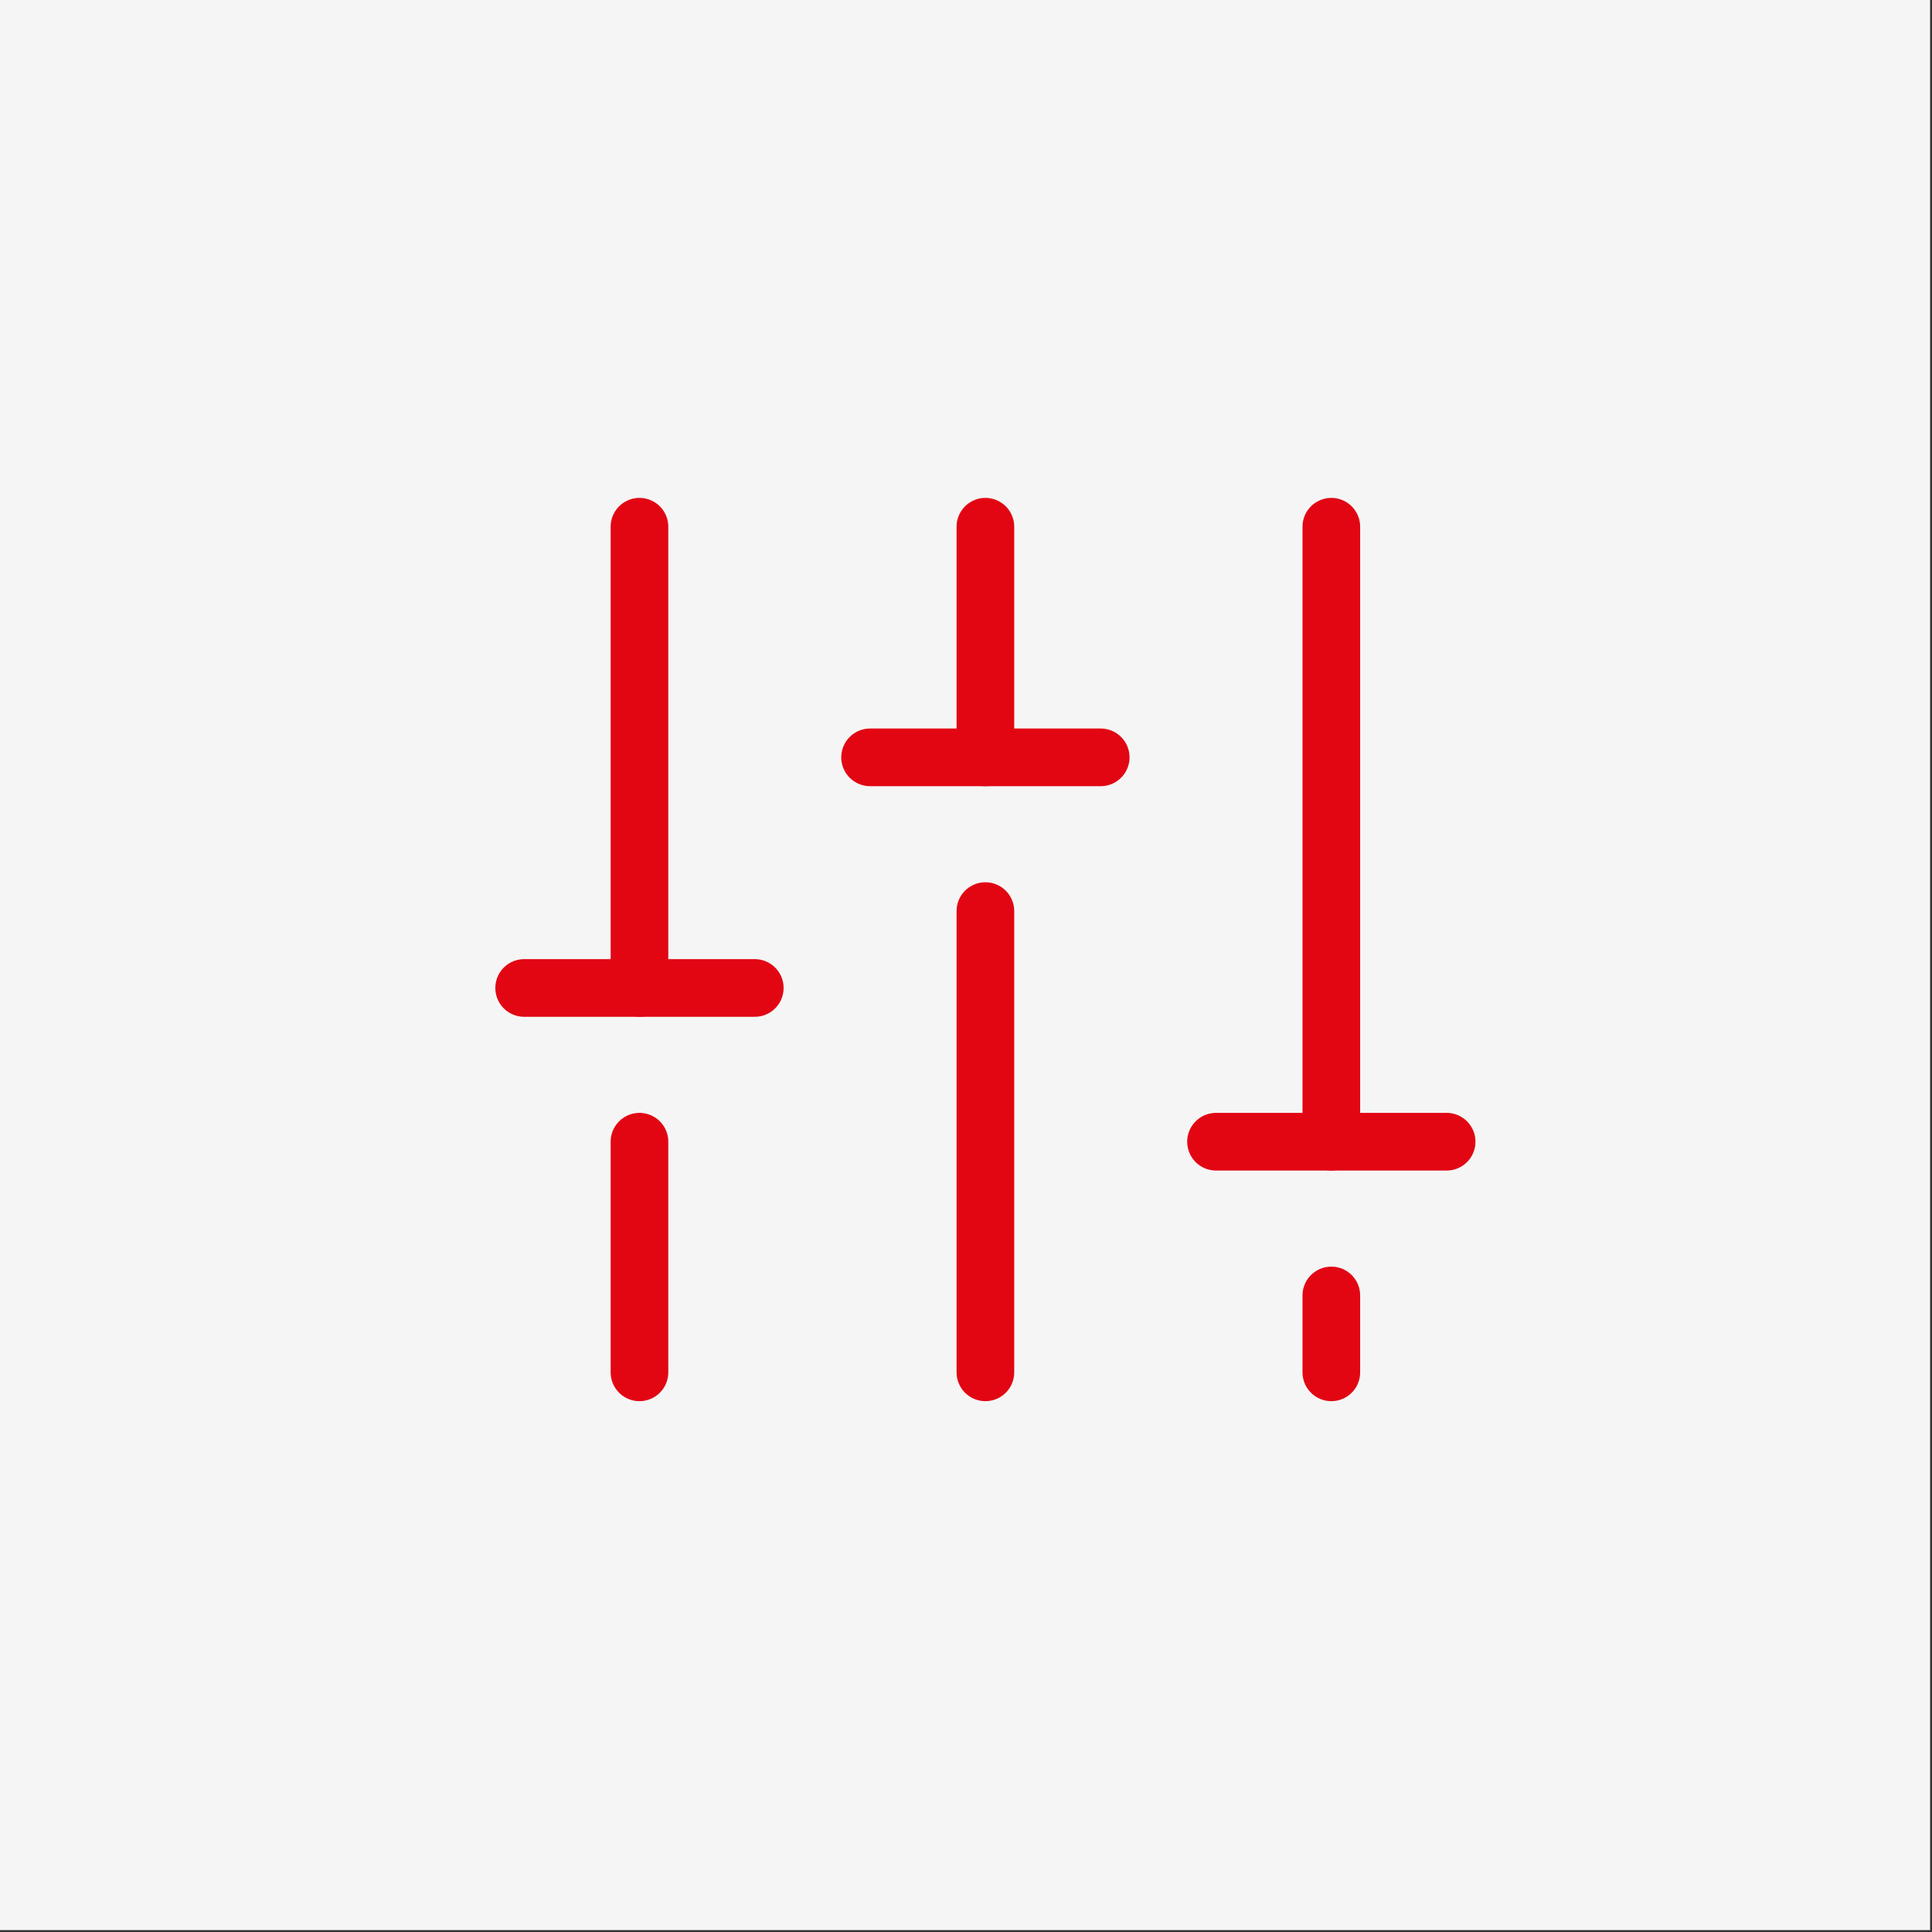
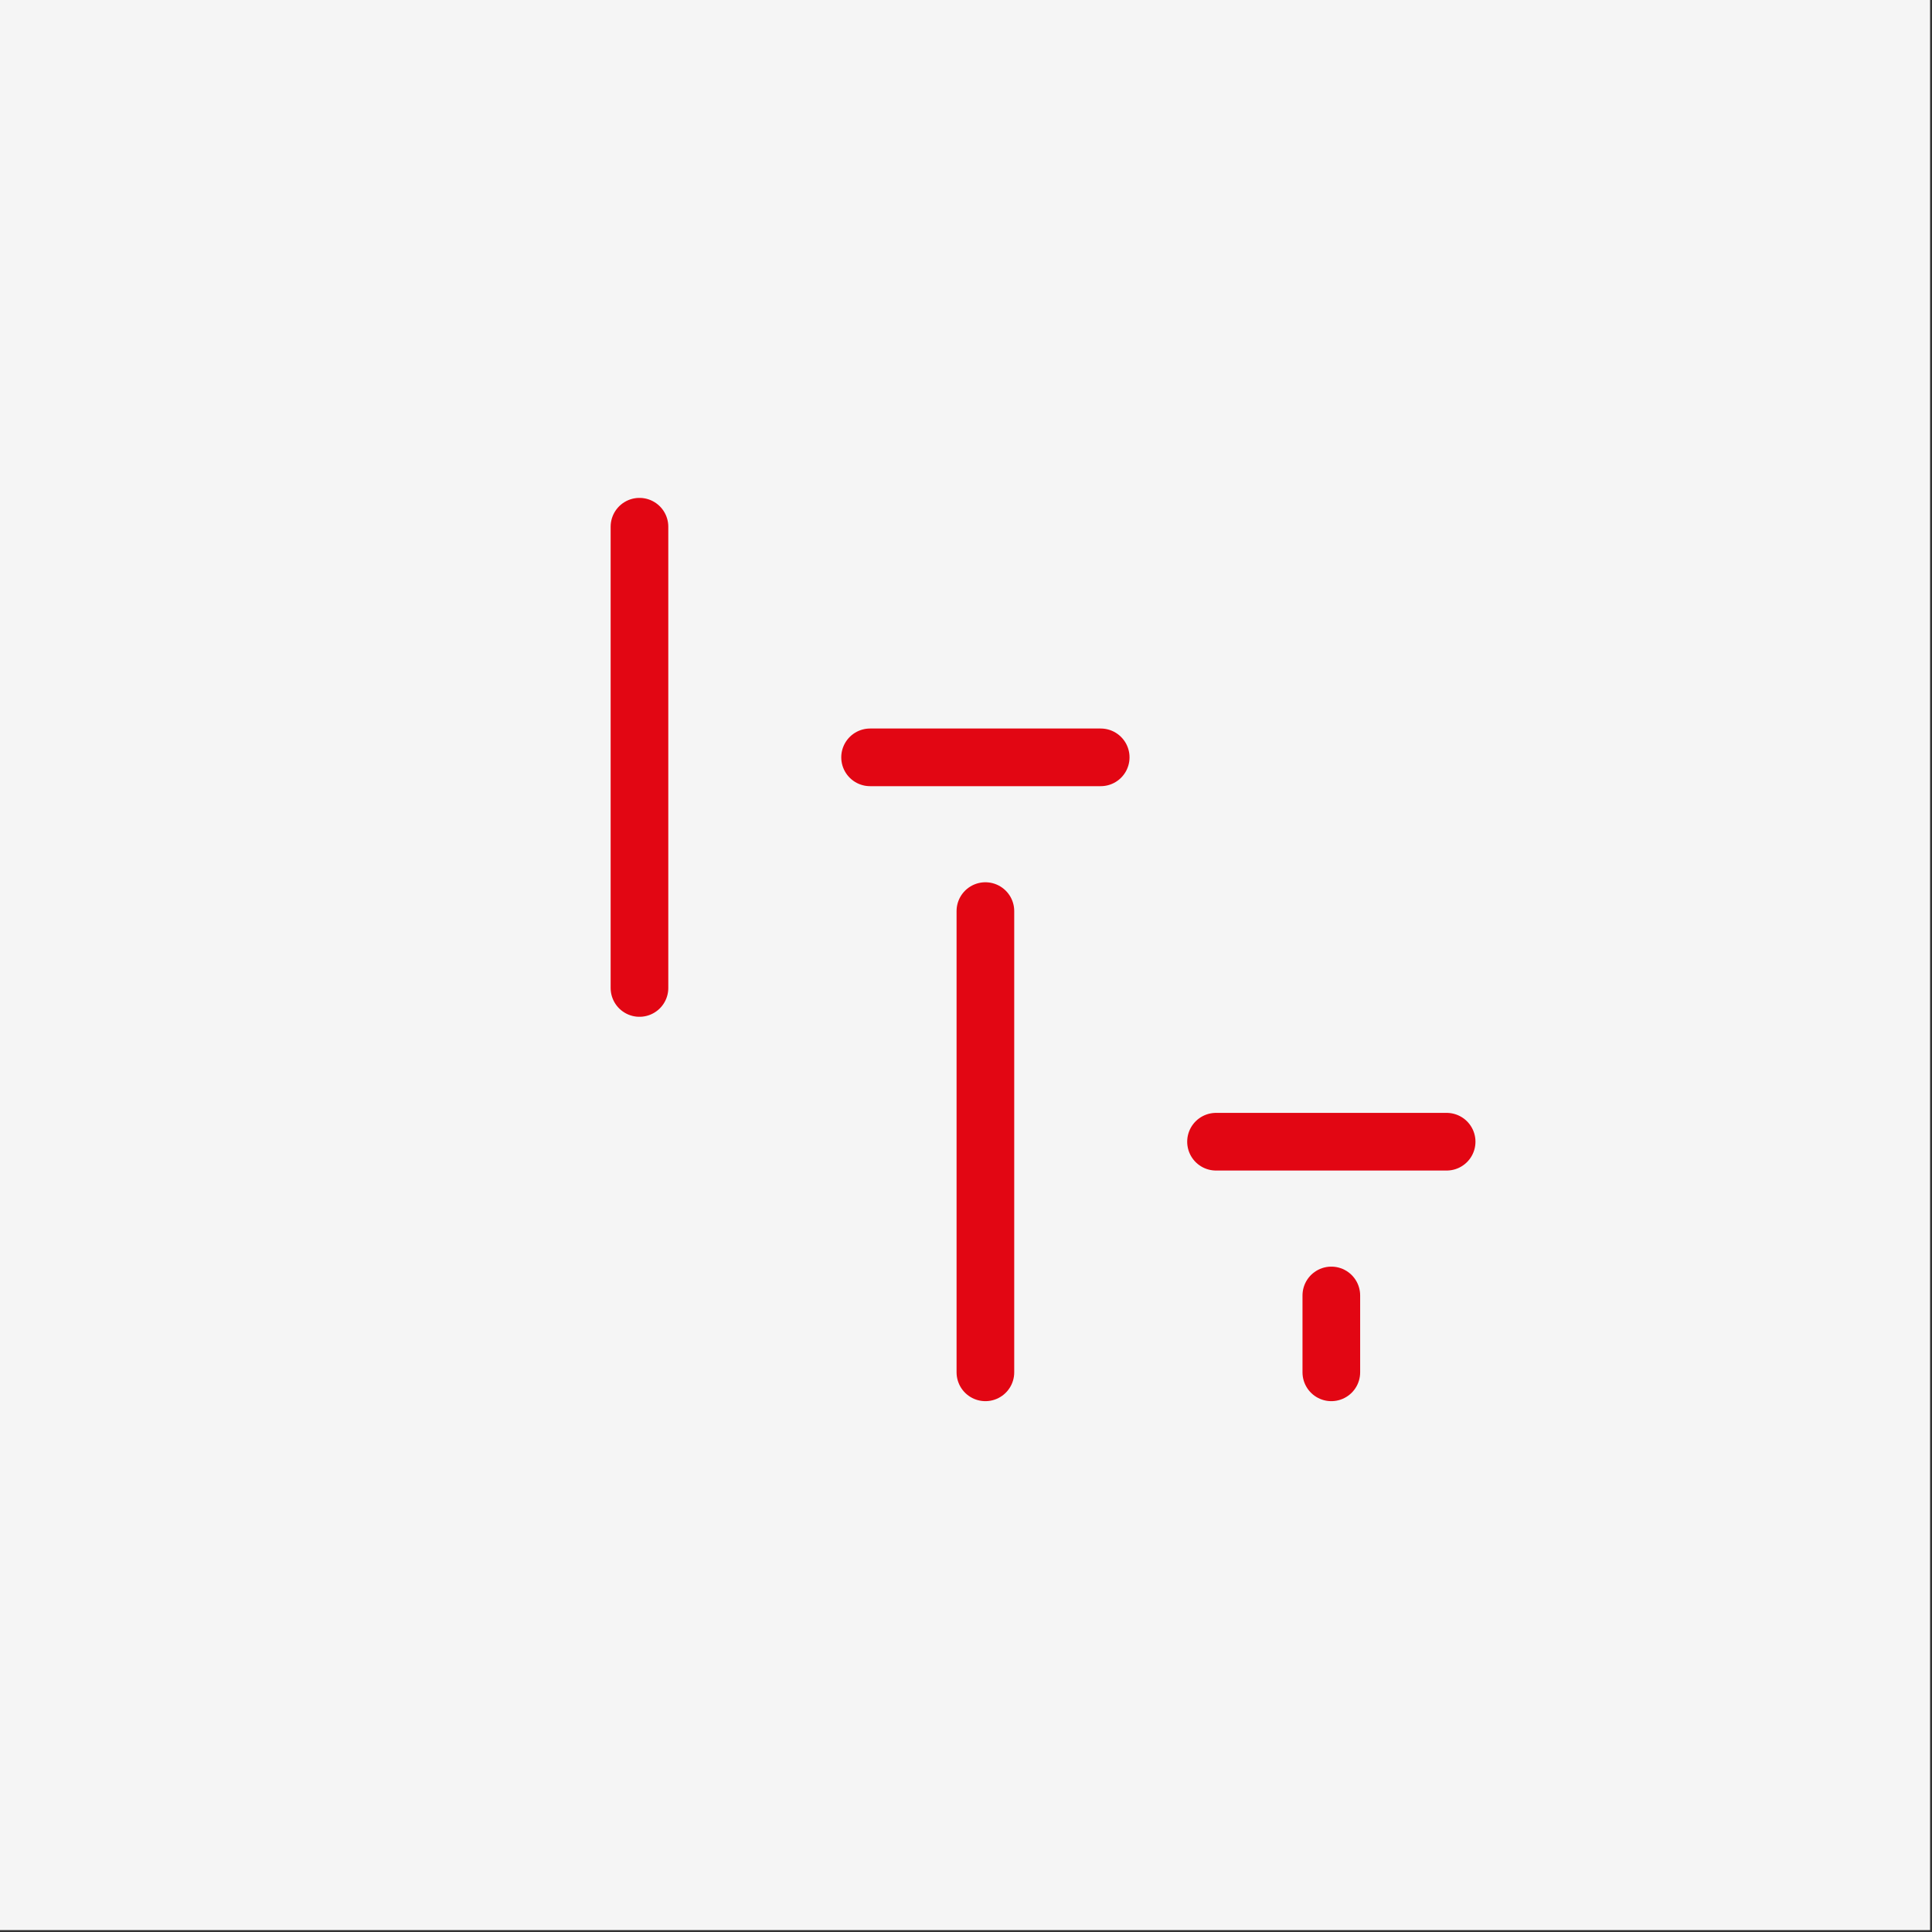
<svg xmlns="http://www.w3.org/2000/svg" width="100%" height="100%" viewBox="0 0 76 76" version="1.1" xml:space="preserve" style="fill-rule:evenodd;clip-rule:evenodd;stroke-linecap:round;stroke-linejoin:round;">
  <rect x="0" y="0" width="76" height="76" fill="#333333" stroke="none" />
  <g transform="matrix(1,0,0,1,-441.229,-2828.23)">
    <g transform="matrix(1,0,0,1,-380.894,1131.16)">
      <g transform="matrix(1,0,0,1,372.862,-1049.85)">
        <rect x="449.261" y="2746.92" width="75.925" height="75.925" style="fill:rgb(245,245,245);" />
      </g>
    </g>
    <g transform="matrix(1,0,0,1,-380.894,1131.16)">
      <g transform="matrix(0.189,0,0,0.189,836.694,1710.23)">
        <path d="M128,120L128,216" style="fill:none;fill-rule:nonzero;stroke:rgb(226,6,19);stroke-width:12px;" />
      </g>
    </g>
    <g transform="matrix(1,0,0,1,-380.894,1131.16)">
      <g transform="matrix(0.189,0,0,0.189,836.694,1710.23)">
-         <path d="M128,40L128,88" style="fill:none;fill-rule:nonzero;stroke:rgb(226,6,19);stroke-width:12px;" />
-       </g>
+         </g>
    </g>
    <g transform="matrix(1,0,0,1,-380.894,1131.16)">
      <g transform="matrix(0.189,0,0,0.189,836.694,1710.23)">
        <path d="M200,200L200,216" style="fill:none;fill-rule:nonzero;stroke:rgb(226,6,19);stroke-width:12px;" />
      </g>
    </g>
    <g transform="matrix(1,0,0,1,-380.894,1131.16)">
      <g transform="matrix(0.189,0,0,0.189,836.694,1710.23)">
-         <path d="M200,40L200,168" style="fill:none;fill-rule:nonzero;stroke:rgb(226,6,19);stroke-width:12px;" />
-       </g>
+         </g>
    </g>
    <g transform="matrix(1,0,0,1,-380.894,1131.16)">
      <g transform="matrix(0.189,0,0,0.189,836.694,1710.23)">
        <path d="M224,168L176,168" style="fill:none;fill-rule:nonzero;stroke:rgb(226,6,19);stroke-width:12px;" />
      </g>
    </g>
    <g transform="matrix(1,0,0,1,-380.894,1131.16)">
      <g transform="matrix(0.189,0,0,0.189,836.694,1710.23)">
-         <path d="M56,168L56,216" style="fill:none;fill-rule:nonzero;stroke:rgb(226,6,19);stroke-width:12px;" />
-       </g>
+         </g>
    </g>
    <g transform="matrix(1,0,0,1,-380.894,1131.16)">
      <g transform="matrix(0.189,0,0,0.189,836.694,1710.23)">
        <path d="M56,40L56,136" style="fill:none;fill-rule:nonzero;stroke:rgb(226,6,19);stroke-width:12px;" />
      </g>
    </g>
    <g transform="matrix(1,0,0,1,-380.894,1131.16)">
      <g transform="matrix(0.189,0,0,0.189,836.694,1710.23)">
-         <path d="M32,136L80,136" style="fill:none;fill-rule:nonzero;stroke:rgb(226,6,19);stroke-width:12px;" />
-       </g>
+         </g>
    </g>
    <g transform="matrix(1,0,0,1,-380.894,1131.16)">
      <g transform="matrix(0.189,0,0,0.189,836.694,1710.23)">
        <path d="M152,88L104,88" style="fill:none;fill-rule:nonzero;stroke:rgb(226,6,19);stroke-width:12px;" />
      </g>
    </g>
  </g>
</svg>